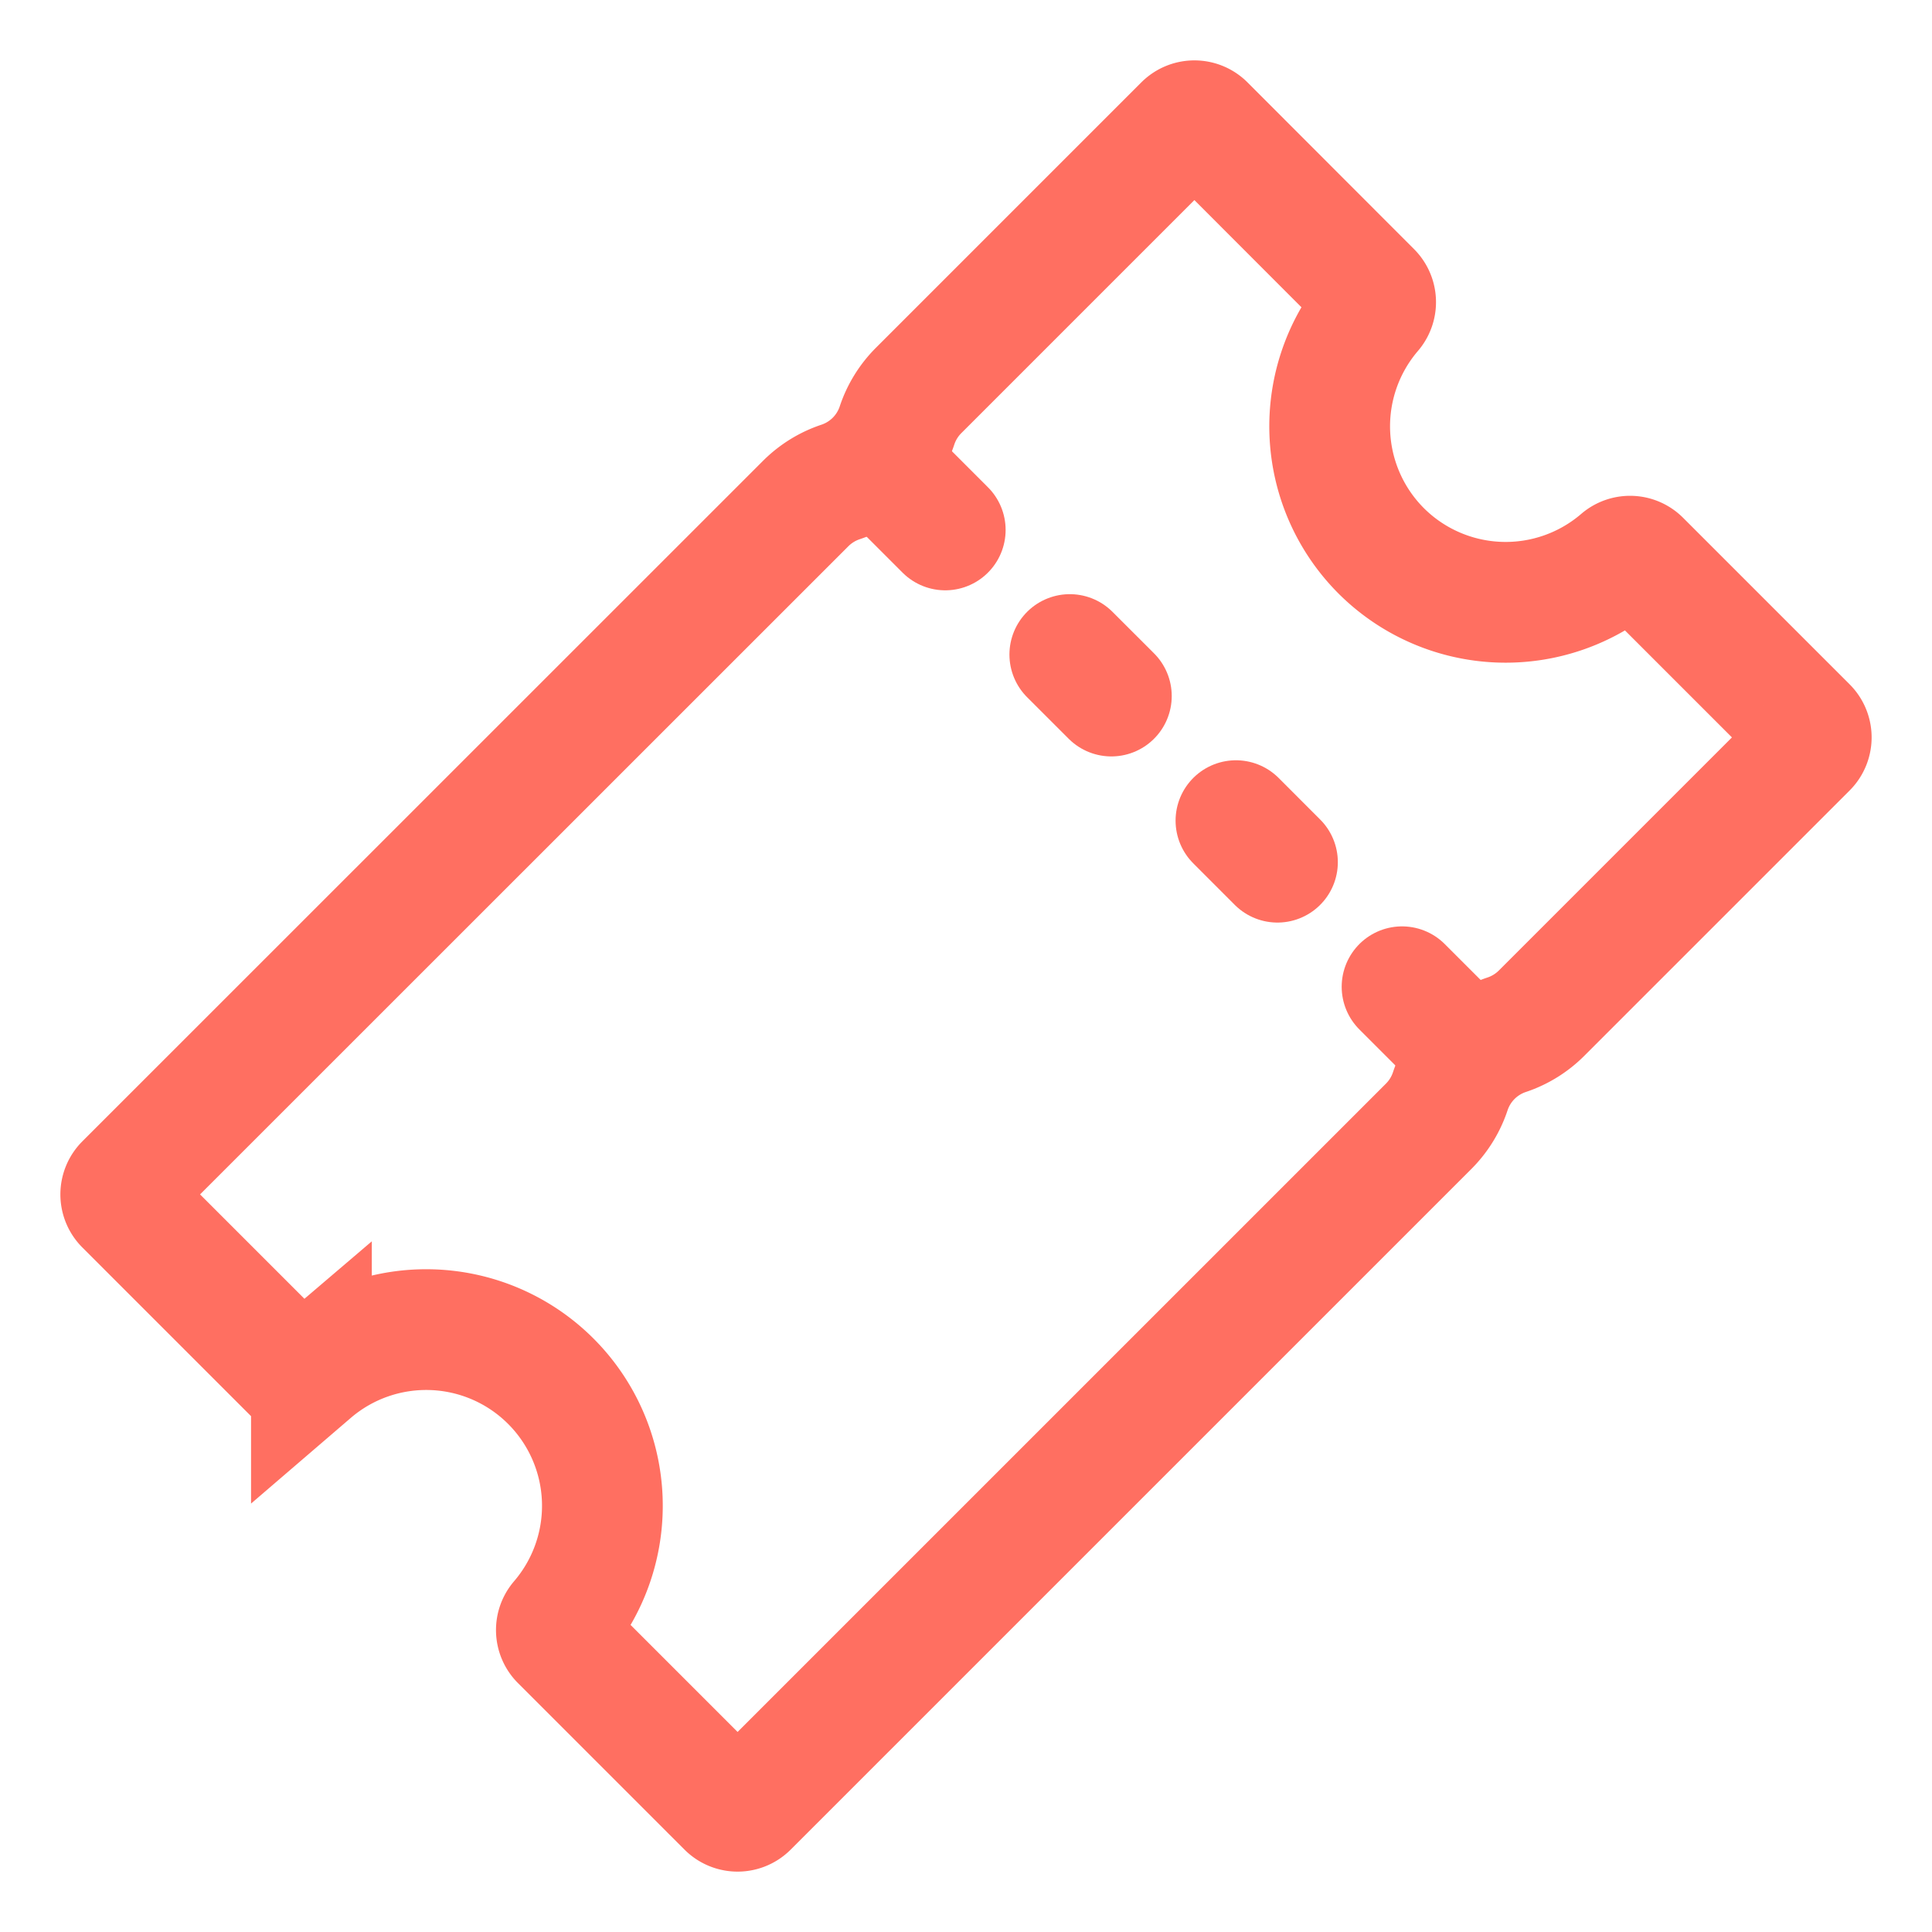
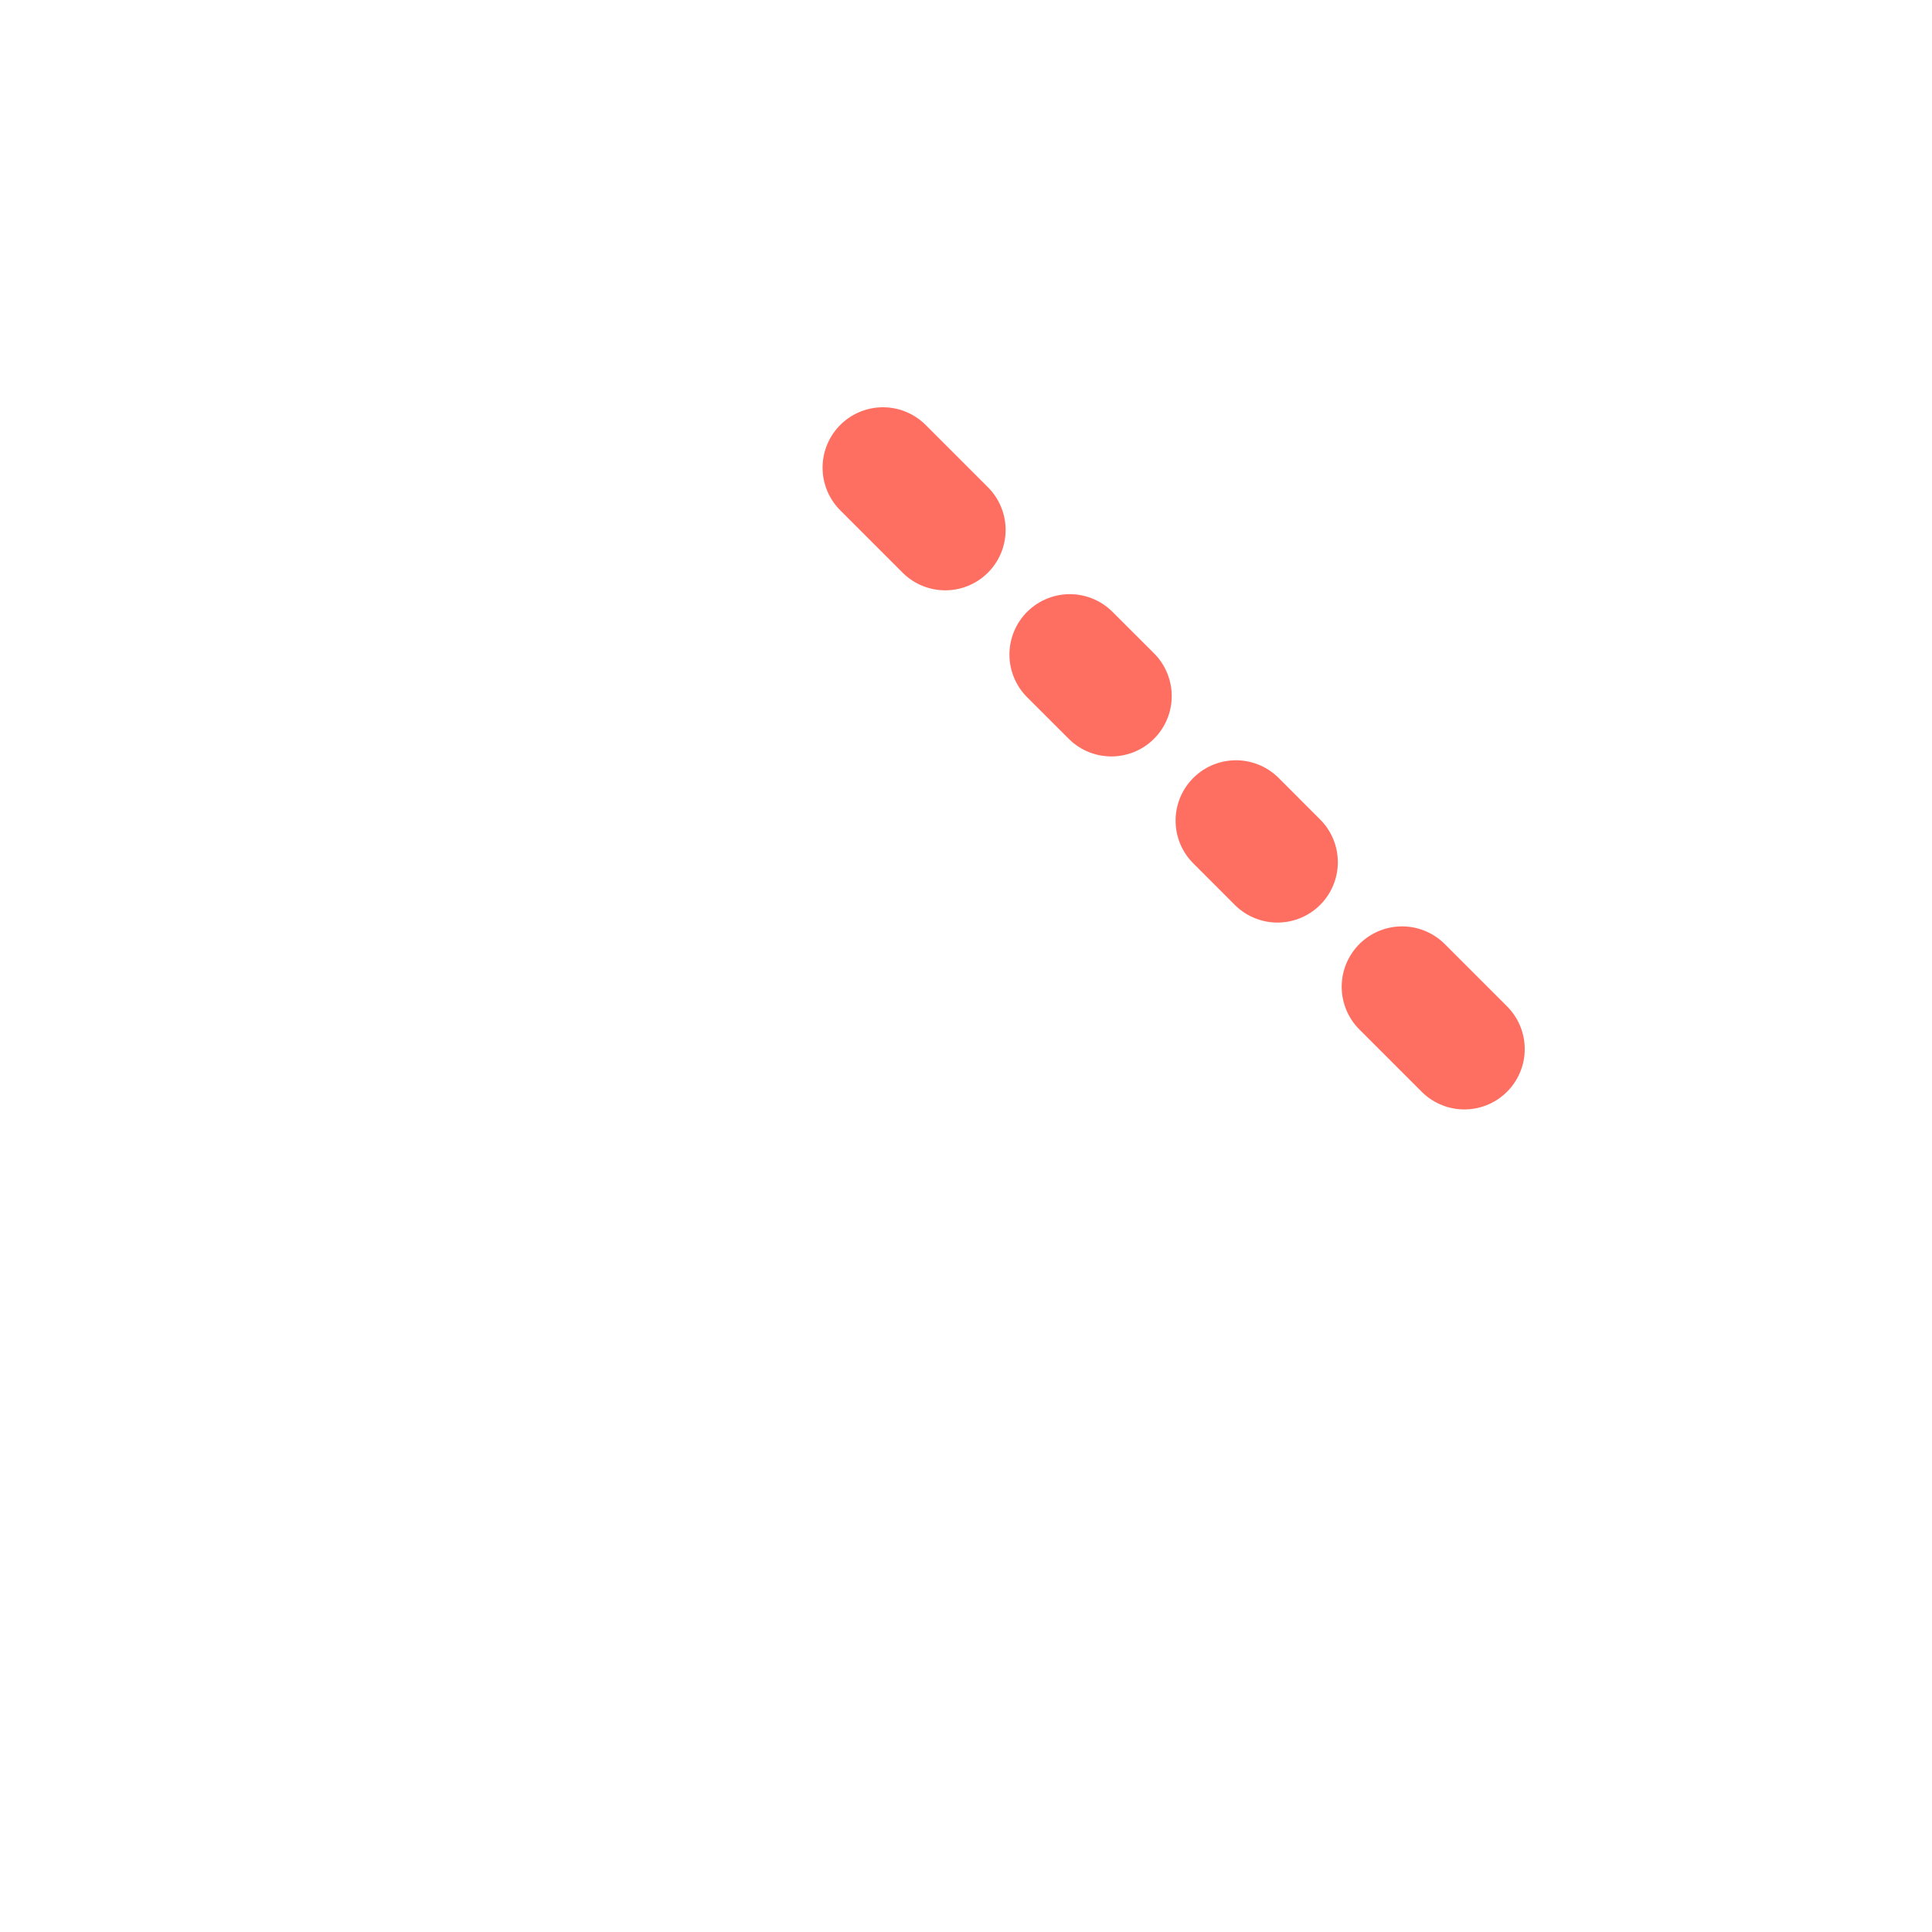
<svg xmlns="http://www.w3.org/2000/svg" viewBox="0 0 512 512">
-   <path d="M366.05,146a46.7,46.7,0,0,1-2.42-63.42,3.87,3.87,0,0,0-.22-5.26L319.28,33.14a3.89,3.89,0,0,0-5.5,0l-70.34,70.34a23.62,23.62,0,0,0-5.71,9.24h0a23.66,23.66,0,0,1-14.95,15h0a23.7,23.7,0,0,0-9.25,5.71L33.14,313.78a3.89,3.89,0,0,0,0,5.5l44.13,44.13a3.87,3.87,0,0,0,5.26.22,46.69,46.69,0,0,1,65.84,65.84,3.87,3.87,0,0,0,.22,5.26l44.13,44.13a3.89,3.89,0,0,0,5.5,0l180.4-180.39a23.7,23.7,0,0,0,5.71-9.25h0a23.66,23.66,0,0,1,14.95-15h0a23.62,23.62,0,0,0,9.24-5.71l70.34-70.34a3.89,3.89,0,0,0,0-5.5l-44.13-44.13a3.87,3.87,0,0,0-5.26-.22A46.7,46.7,0,0,1,366.05,146Z" fill="none" stroke="#ff6f61" stroke-miterlimit="10" stroke-width="32px" stroke-linecap="butt" original-stroke="#000000" />
  <line fill="none" stroke="#ff6f61" stroke-linecap="round" stroke-miterlimit="10" stroke-width="32px" x1="250.5" x2="233.99" y1="140.44" y2="123.93" original-stroke="#000000" />
  <line fill="none" stroke="#ff6f61" stroke-linecap="round" stroke-miterlimit="10" stroke-width="32px" x1="294.52" x2="283.51" y1="184.46" y2="173.46" original-stroke="#000000" />
  <line fill="none" stroke="#ff6f61" stroke-linecap="round" stroke-miterlimit="10" stroke-width="32px" x1="338.54" x2="327.54" y1="228.49" y2="217.48" original-stroke="#000000" />
  <line fill="none" stroke="#ff6f61" stroke-linecap="round" stroke-miterlimit="10" stroke-width="32px" x1="388.07" x2="371.56" y1="278.01" y2="261.5" original-stroke="#000000" />
</svg>